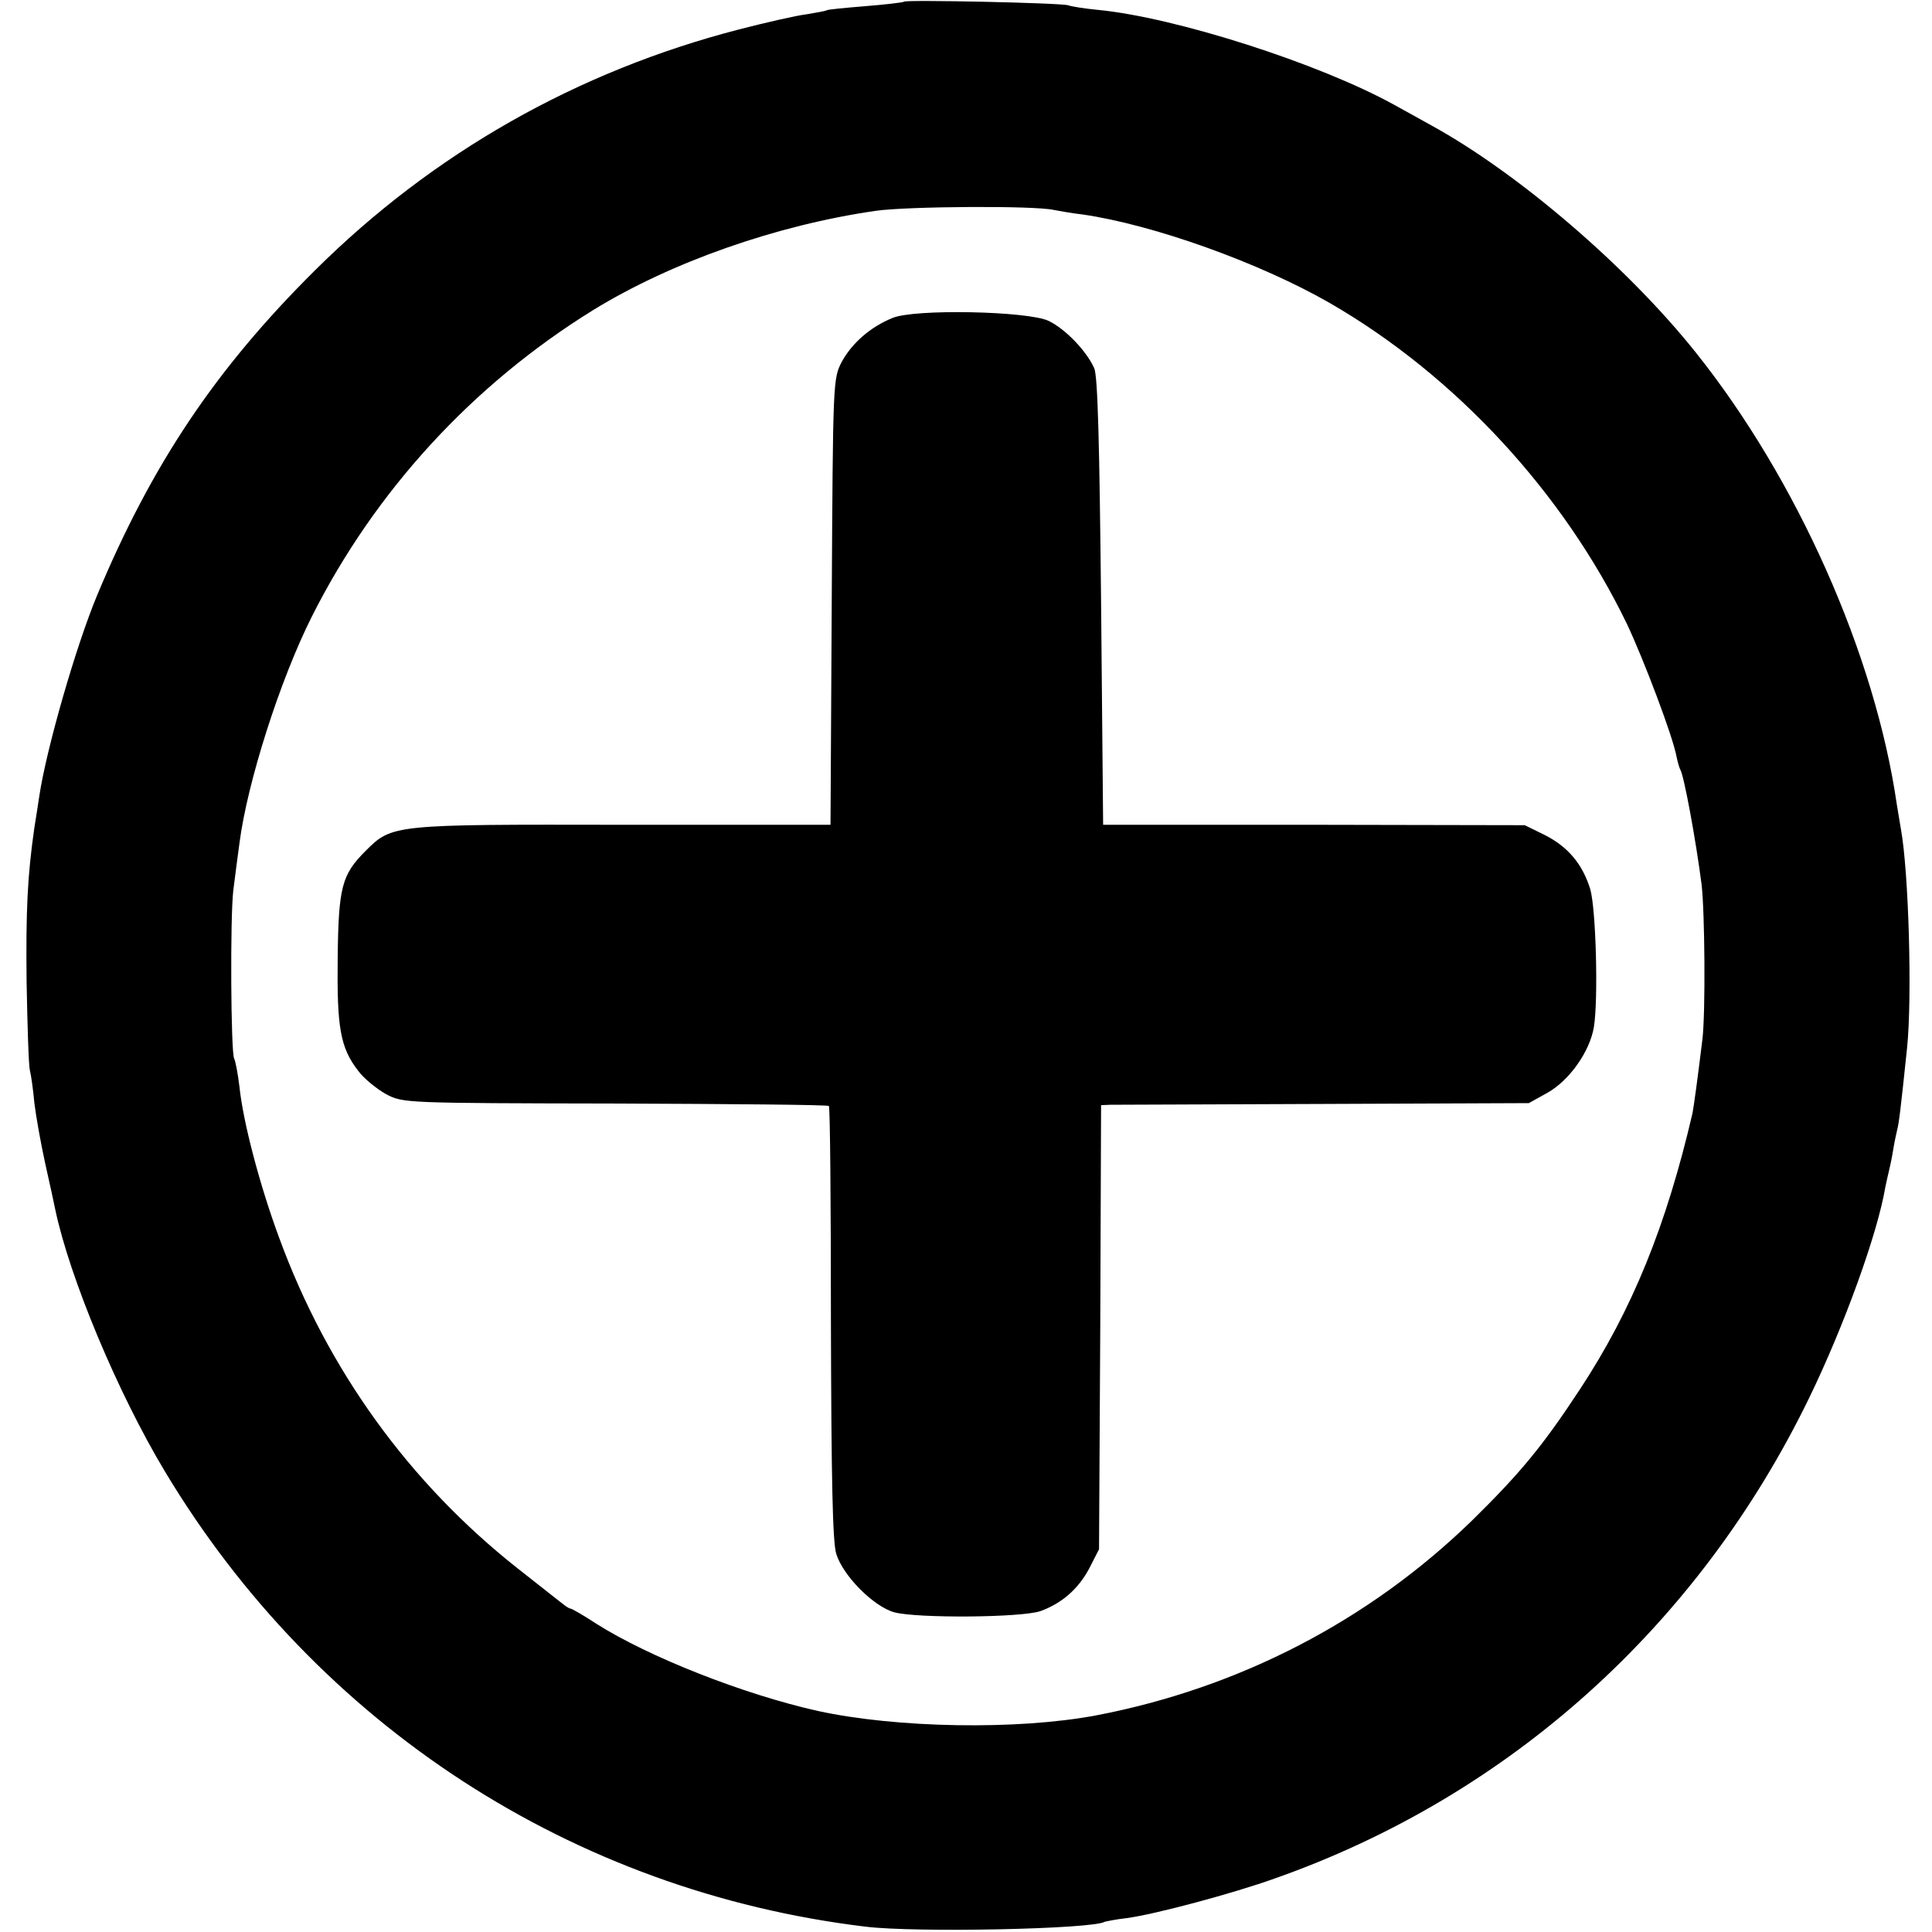
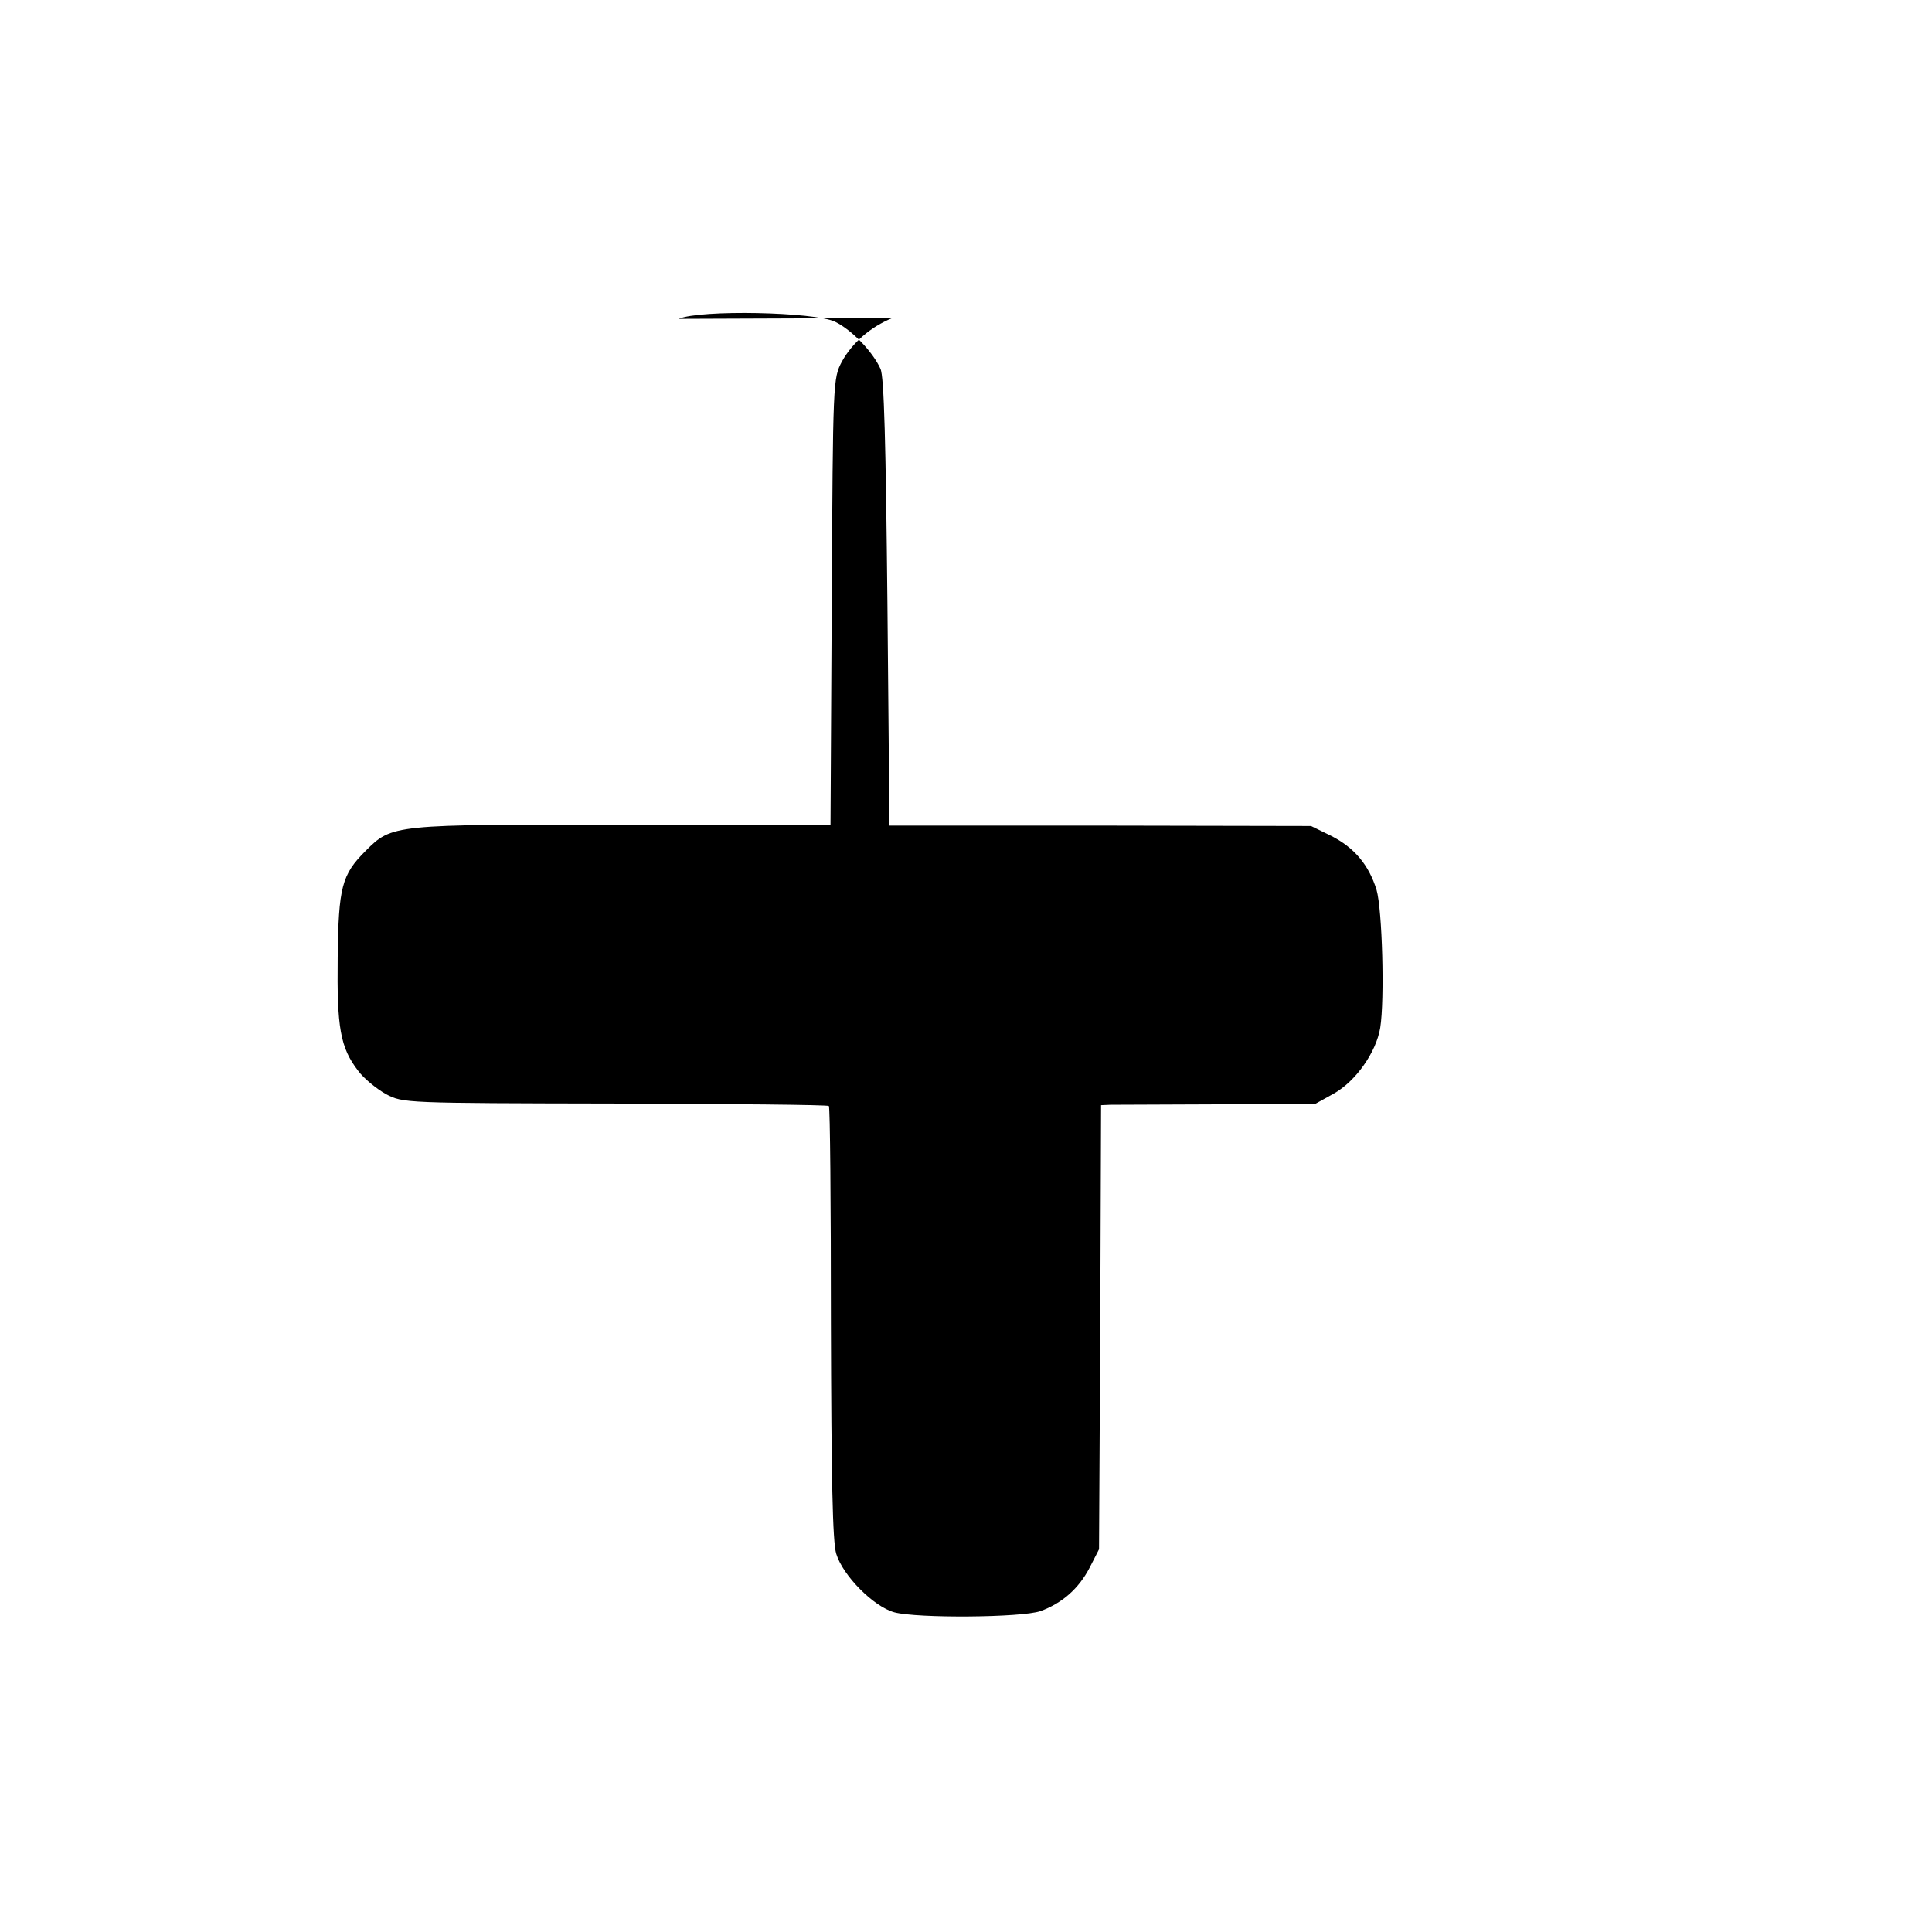
<svg xmlns="http://www.w3.org/2000/svg" version="1.0" width="472pt" height="472pt" viewBox="0 0 472 472" preserveAspectRatio="xMidYMid meet">
  <g transform="translate(0,472) scale(0.1,-0.1)" fill="#000000" stroke="none">
-     <path d="M2209 4716 c-2 -2 -44 -7 -94 -11 -49 -4 -92 -8 -95 -10 -3 -2 -26 -6 -50 -10 -25 -3 -99 -20 -165 -37 -394 -102 -746 -301 -1035 -588 -243 -241 -399 -474 -533 -795 -52 -125 -124 -376 -141 -490 -3 -22 -9 -57 -12 -77 -17 -118 -21 -203 -19 -378 2 -107 5 -204 8 -215 3 -11 8 -47 11 -80 4 -33 16 -100 27 -150 11 -49 22 -99 24 -110 35 -166 152 -447 268 -640 372 -620 997 -1026 1712 -1112 122 -15 555 -6 584 12 4 1 27 6 54 9 68 9 259 60 362 97 573 202 1035 618 1305 1174 85 175 167 401 186 515 3 14 7 32 9 40 2 8 7 31 10 50 3 19 8 42 10 50 4 15 8 45 24 199 13 125 4 432 -15 536 -2 10 -6 37 -10 60 -53 366 -244 795 -492 1105 -167 209 -433 437 -644 553 -23 13 -65 36 -92 51 -183 101 -535 214 -725 232 -31 3 -63 8 -71 11 -17 6 -395 14 -401 9z m366 -509 c11 -2 43 -8 70 -11 173 -25 433 -118 605 -217 306 -177 570 -463 725 -784 41 -87 112 -274 121 -324 3 -14 7 -28 9 -31 9 -14 38 -172 52 -280 8 -66 10 -316 2 -380 -12 -99 -21 -163 -24 -179 -64 -276 -148 -482 -275 -675 -92 -140 -146 -205 -264 -321 -251 -244 -568 -409 -919 -476 -192 -36 -486 -31 -679 11 -183 41 -413 132 -541 213 -32 21 -60 37 -63 37 -2 0 -10 4 -17 10 -7 5 -57 45 -112 88 -266 210 -465 486 -583 808 -47 127 -88 282 -97 369 -4 33 -10 64 -13 69 -8 15 -10 344 -2 411 4 33 11 85 15 115 19 148 99 399 177 554 154 306 392 566 688 749 191 117 447 207 690 242 78 11 388 13 435 2z" />
-     <path d="M2180 3943 c-54 -22 -98 -61 -123 -106 -22 -42 -22 -44 -25 -587 l-3 -545 -507 0 c-563 1 -564 1 -629 -64 -58 -58 -66 -88 -68 -261 -2 -170 6 -219 50 -276 14 -19 45 -44 68 -57 42 -22 44 -22 560 -23 284 -1 520 -3 522 -6 3 -2 5 -241 5 -529 1 -381 4 -536 13 -565 16 -53 91 -129 142 -143 57 -15 311 -13 357 3 52 19 93 54 120 106 l23 45 3 543 2 542 23 1 c12 0 247 1 522 2 l500 2 45 25 c54 30 104 101 114 161 11 69 5 289 -9 337 -19 61 -54 103 -111 132 l-49 24 -515 1 -515 0 -5 545 c-4 388 -8 553 -17 571 -19 42 -70 95 -111 115 -50 24 -329 30 -382 7z" />
+     <path d="M2180 3943 c-54 -22 -98 -61 -123 -106 -22 -42 -22 -44 -25 -587 l-3 -545 -507 0 c-563 1 -564 1 -629 -64 -58 -58 -66 -88 -68 -261 -2 -170 6 -219 50 -276 14 -19 45 -44 68 -57 42 -22 44 -22 560 -23 284 -1 520 -3 522 -6 3 -2 5 -241 5 -529 1 -381 4 -536 13 -565 16 -53 91 -129 142 -143 57 -15 311 -13 357 3 52 19 93 54 120 106 l23 45 3 543 2 542 23 1 l500 2 45 25 c54 30 104 101 114 161 11 69 5 289 -9 337 -19 61 -54 103 -111 132 l-49 24 -515 1 -515 0 -5 545 c-4 388 -8 553 -17 571 -19 42 -70 95 -111 115 -50 24 -329 30 -382 7z" />
  </g>
</svg>